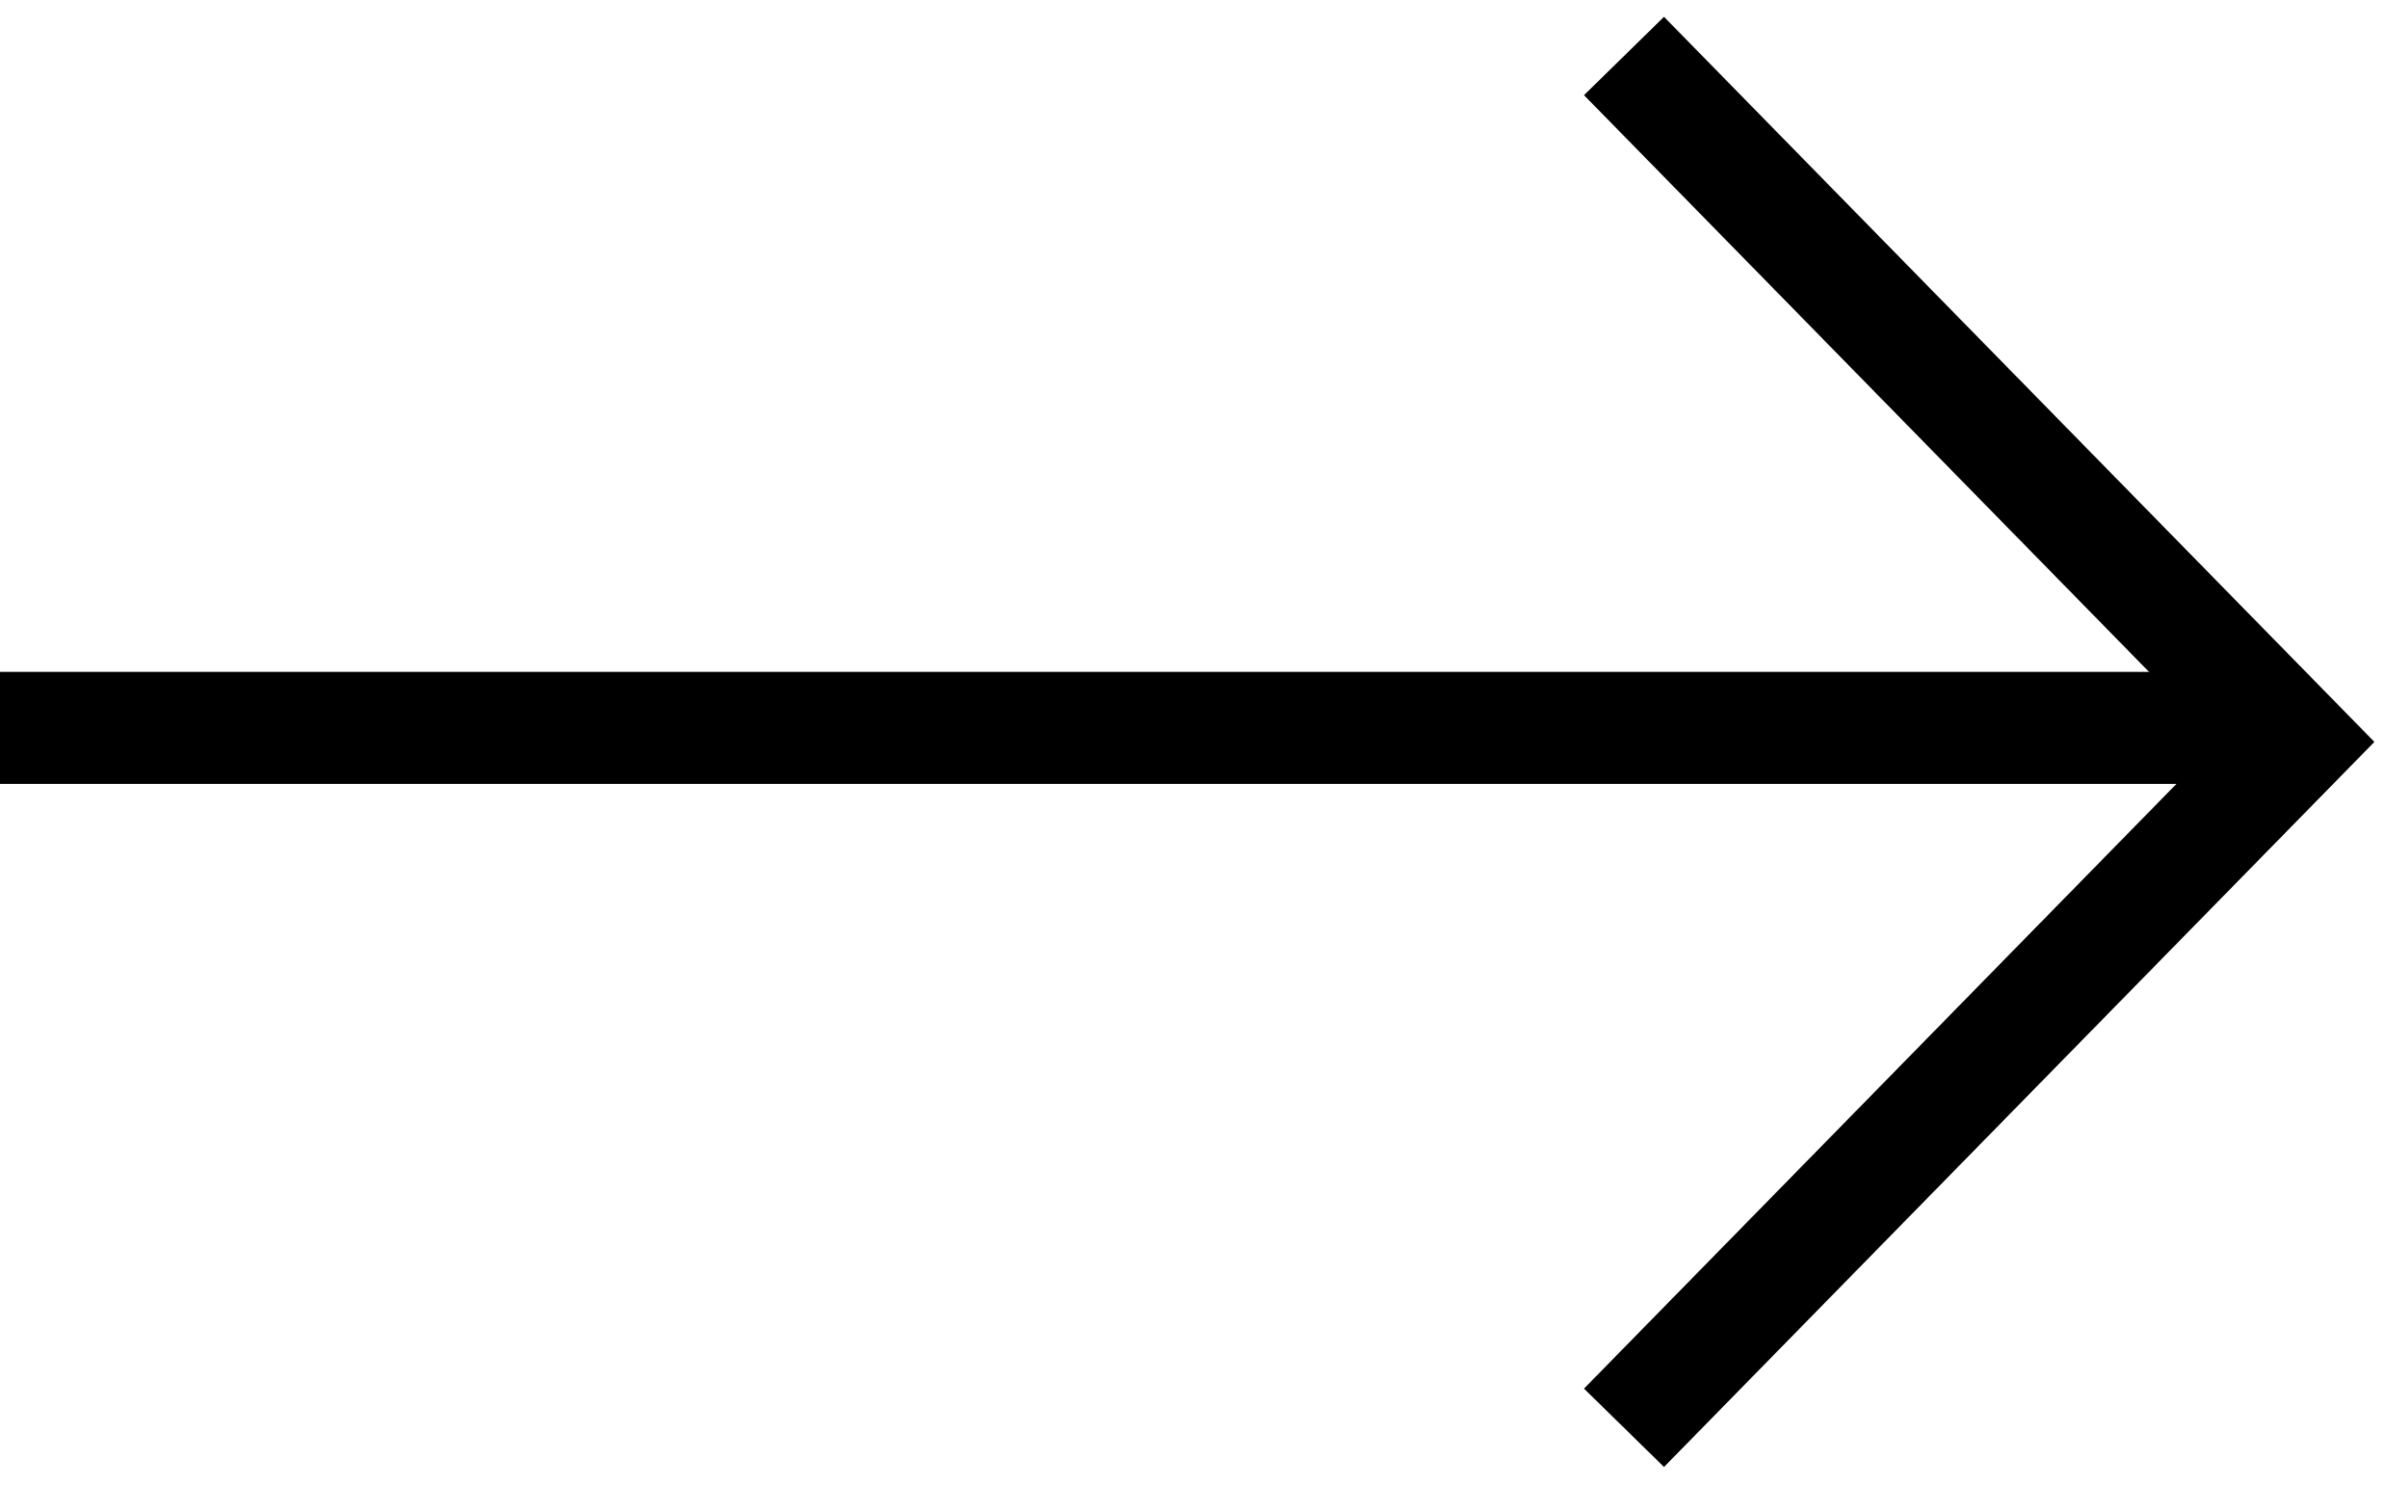
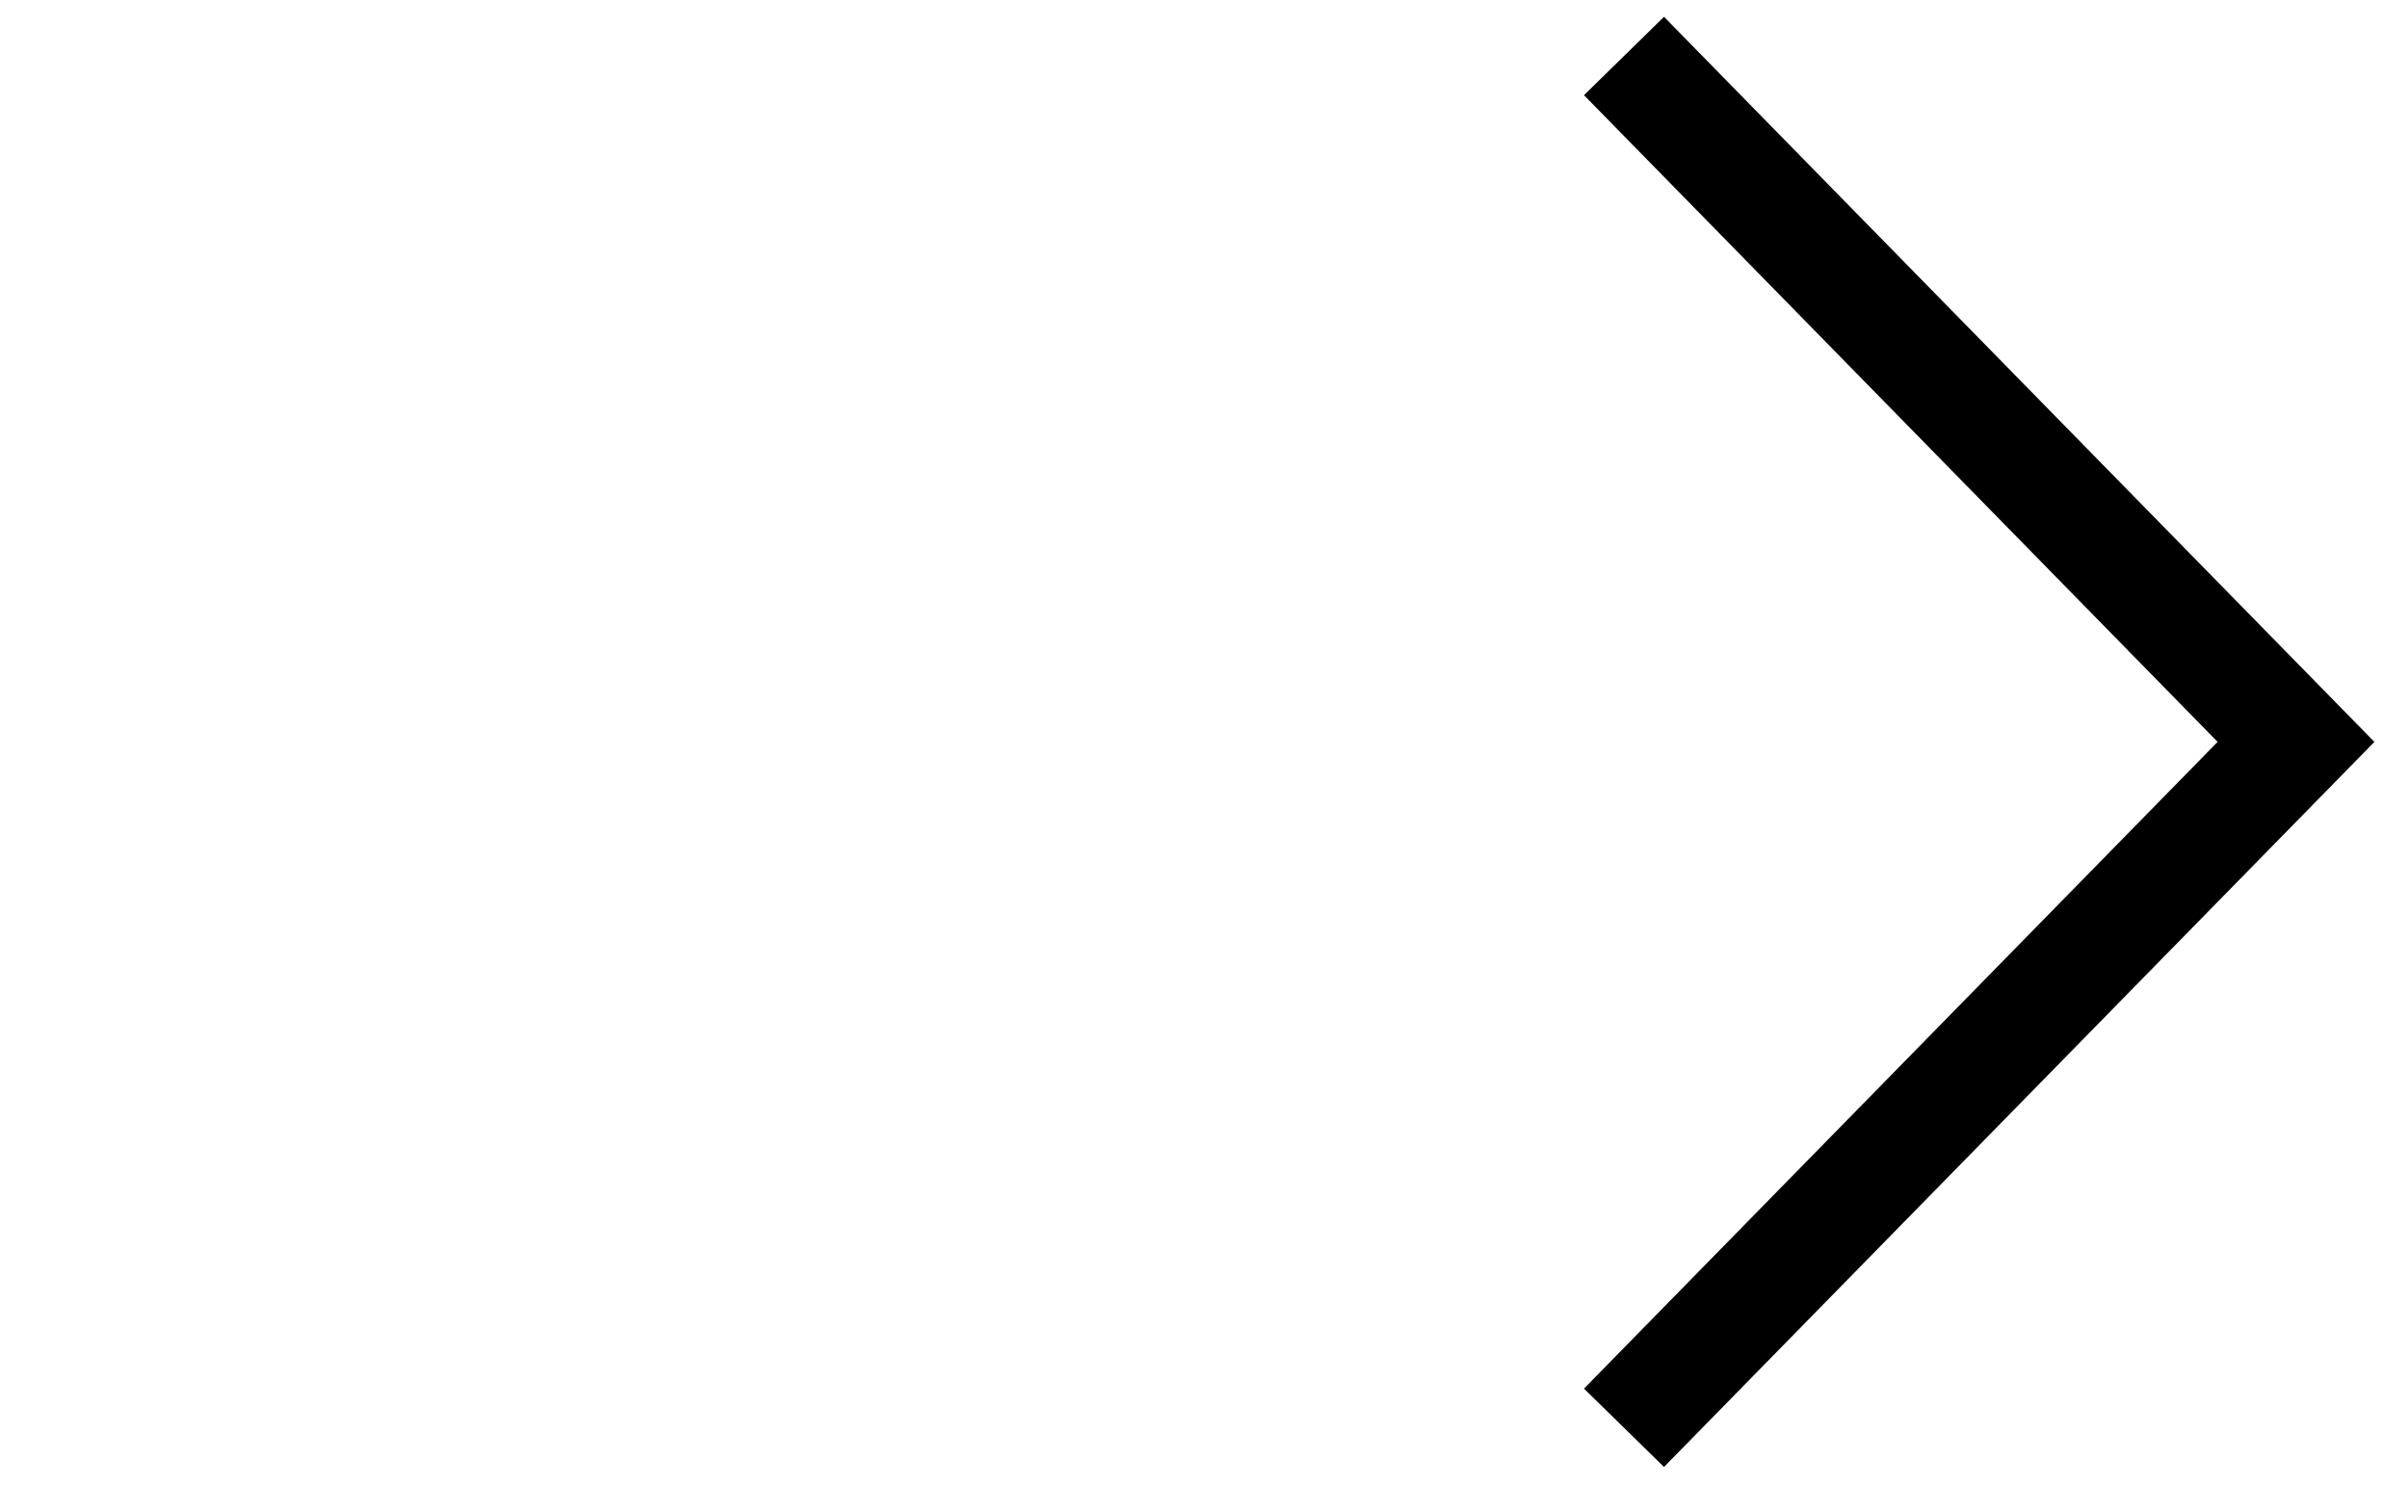
<svg xmlns="http://www.w3.org/2000/svg" width="43px" height="27px" viewBox="0 0 43 27" version="1.1">
  <title>Group 3</title>
  <g id="Page-1" stroke="none" stroke-width="1" fill="none" fill-rule="evenodd">
    <g id="Apple-TV-Copy-27" transform="translate(-1845, -25)" stroke="#000000" stroke-width="2">
      <g id="Group-2" transform="translate(1669, 0)">
        <g id="Group-3" transform="translate(176, 26)">
-           <line x1="0" y1="12" x2="40" y2="12" id="Path" />
          <polyline id="Path" points="29 0 41 12.25 29 24.5" />
        </g>
      </g>
    </g>
  </g>
</svg>